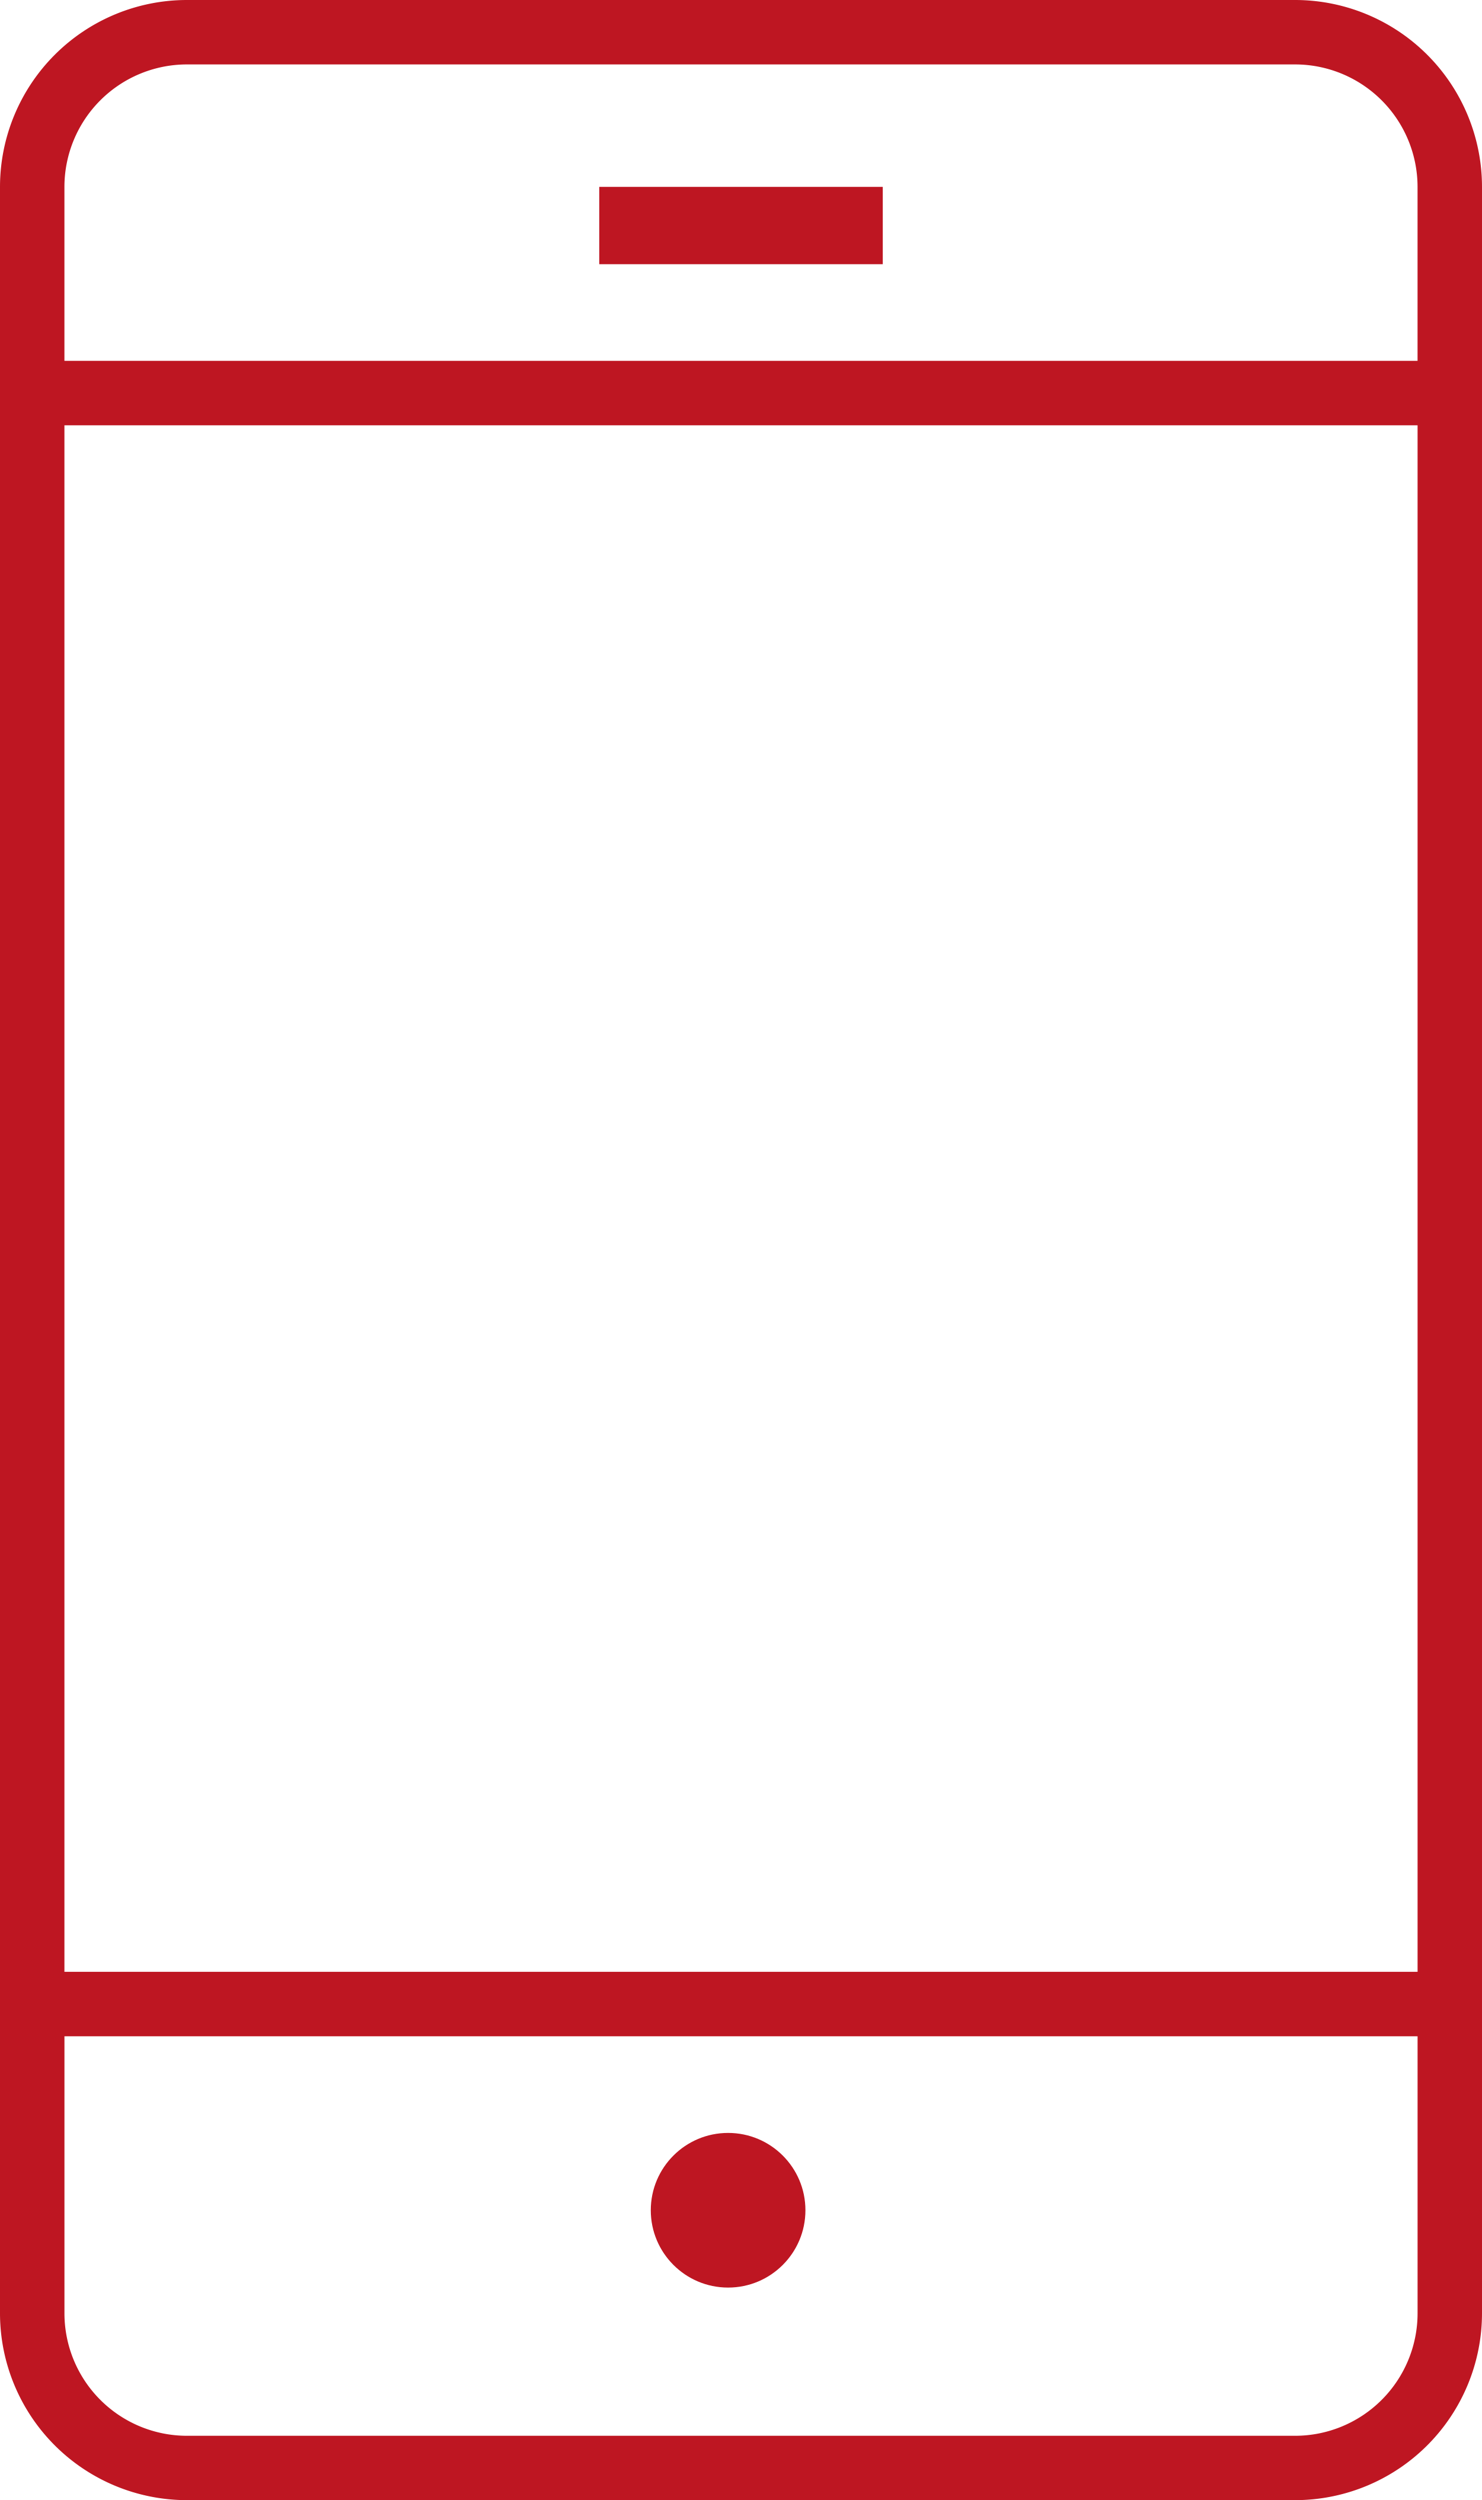
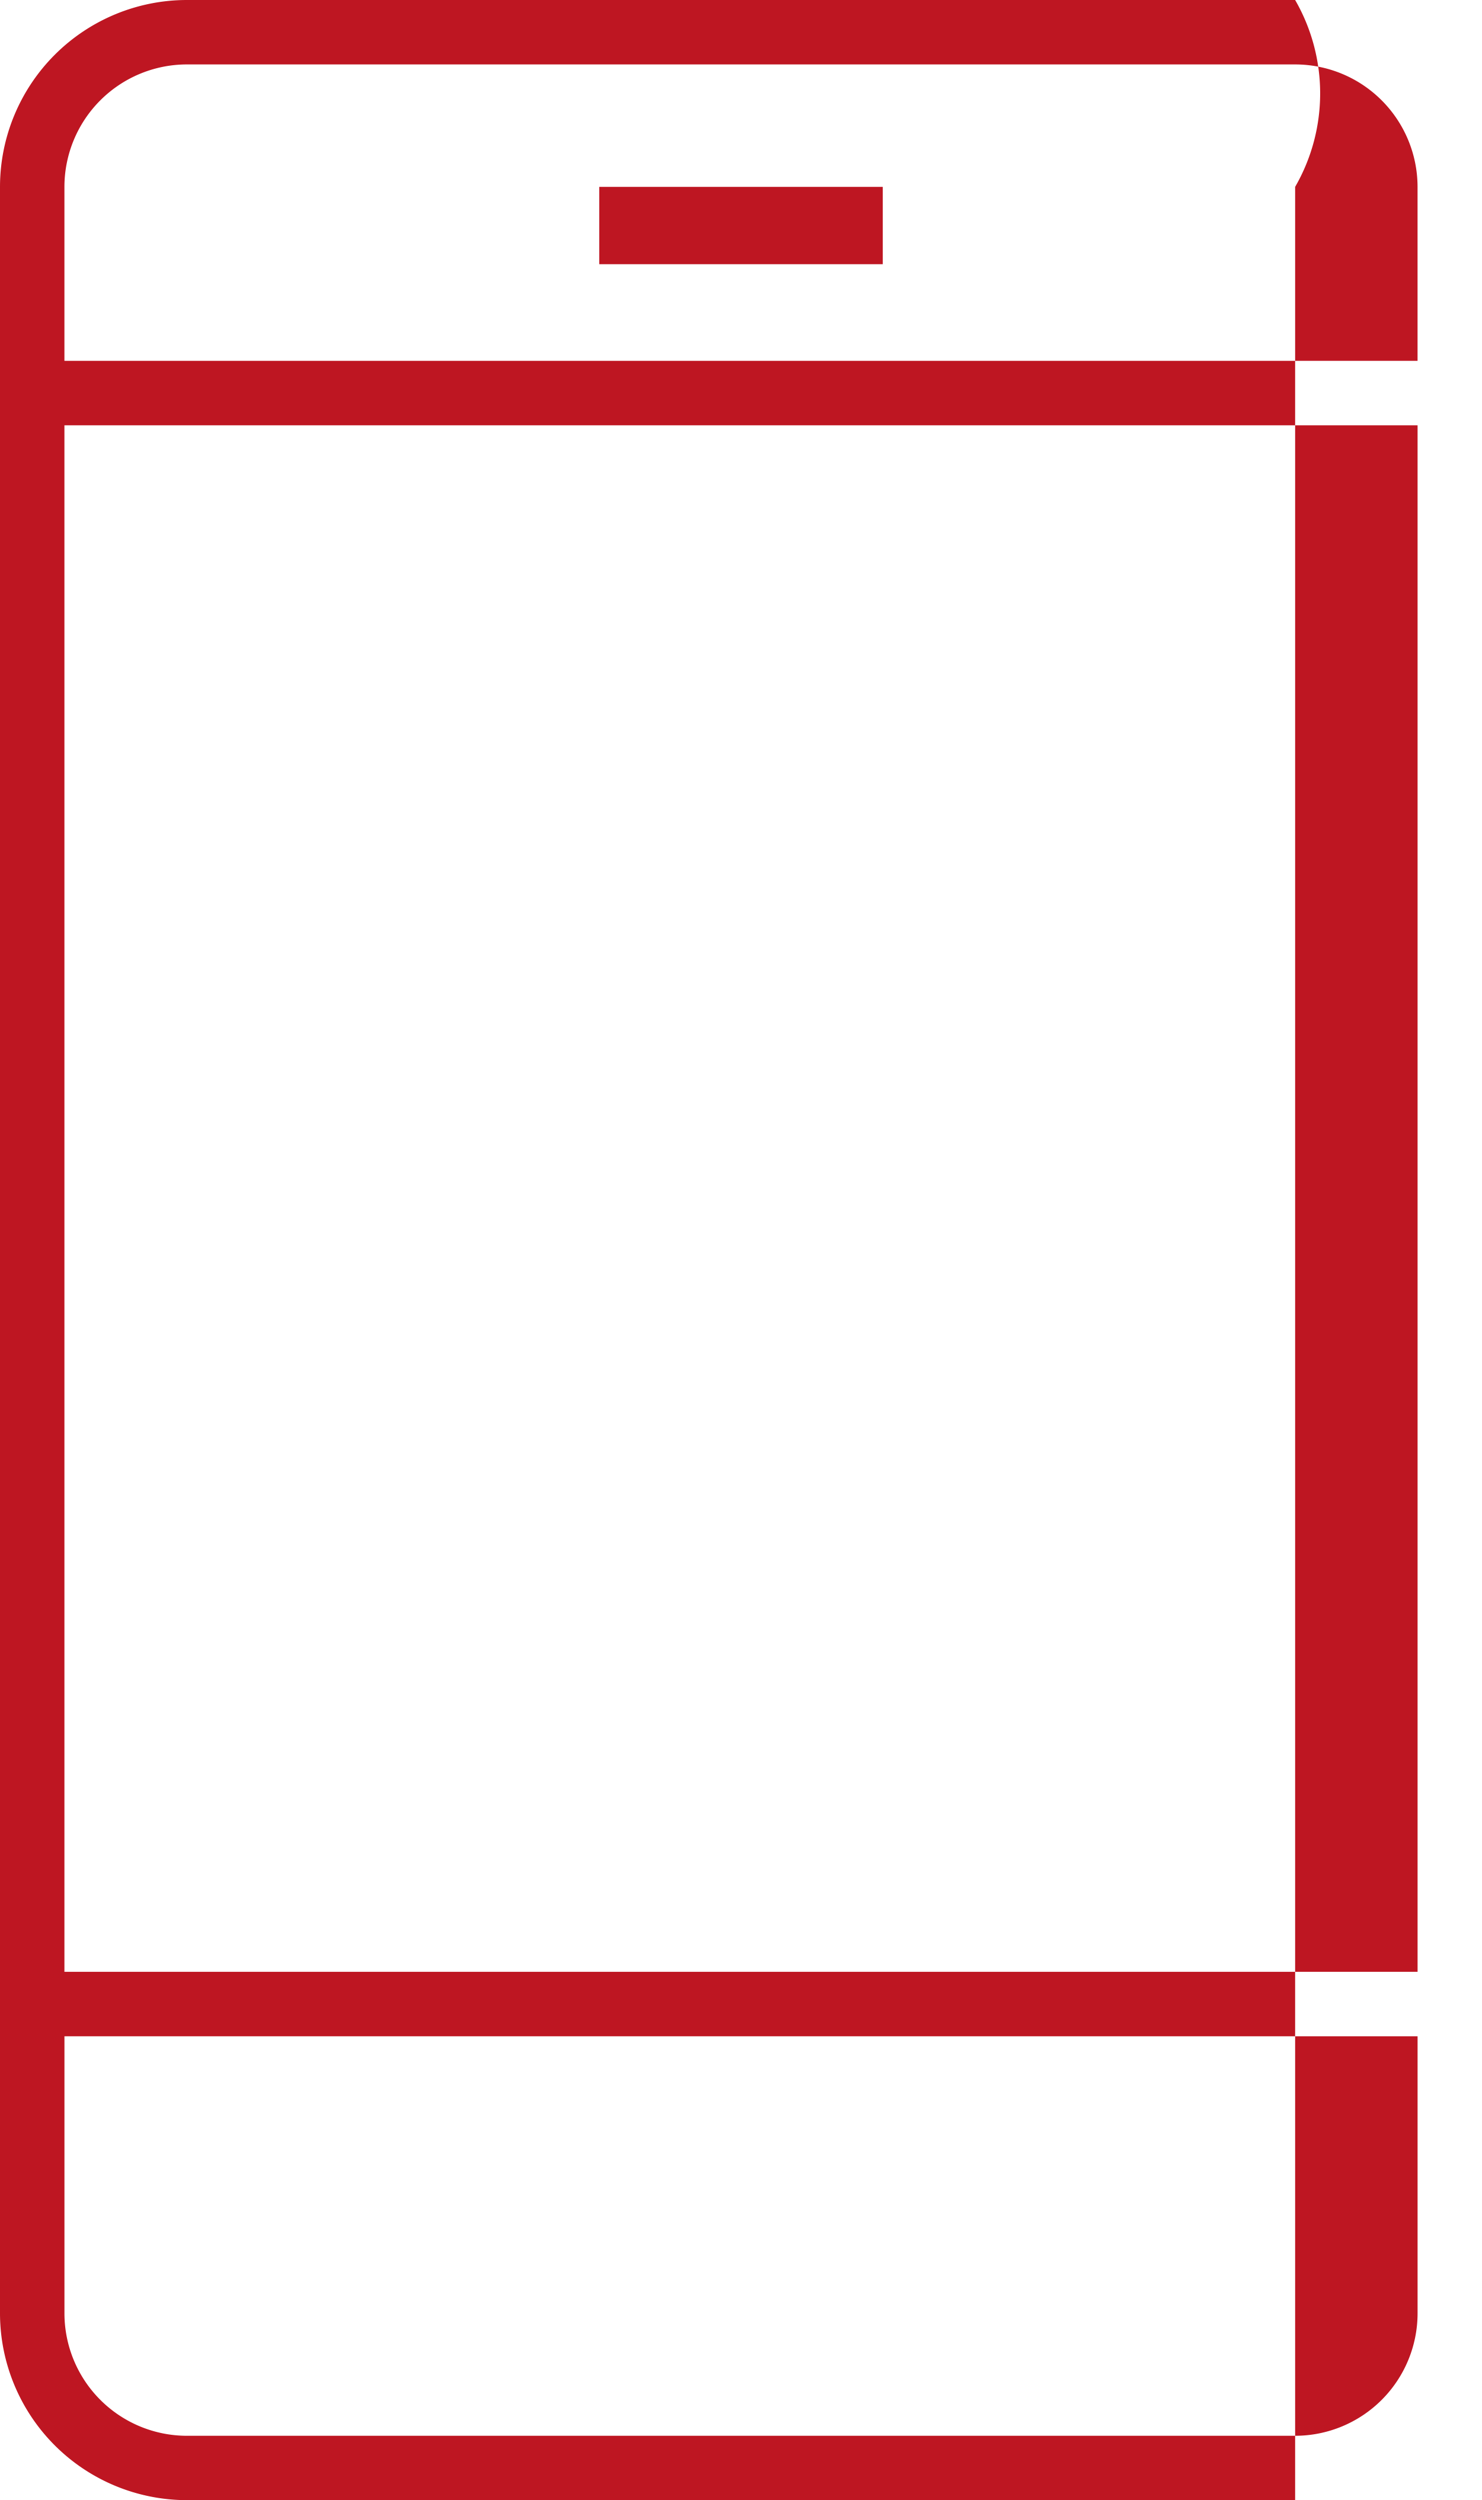
<svg xmlns="http://www.w3.org/2000/svg" width="61.948" height="104.504" viewBox="0 0 61.948 104.504">
  <g transform="translate(-1229 -851)">
    <g transform="translate(1229 851)">
-       <path d="M54.137,0H7.811A7.816,7.816,0,0,0,0,7.811V96.693A7.816,7.816,0,0,0,7.811,104.5H54.137a7.816,7.816,0,0,0,7.811-7.811V7.811A7.816,7.816,0,0,0,54.137,0ZM7.811,2.693H54.137a5.123,5.123,0,0,1,5.117,5.117v7.272H2.693V7.811A5.123,5.123,0,0,1,7.811,2.693ZM59.255,82.418H2.693V17.776H59.255ZM54.137,101.81H7.811a5.123,5.123,0,0,1-5.117-5.117V85.111H59.255V96.693a5.123,5.123,0,0,1-5.117,5.117Z" transform="translate(0 0)" fill="#be1622" />
+       <path d="M54.137,0H7.811A7.816,7.816,0,0,0,0,7.811V96.693A7.816,7.816,0,0,0,7.811,104.5H54.137V7.811A7.816,7.816,0,0,0,54.137,0ZM7.811,2.693H54.137a5.123,5.123,0,0,1,5.117,5.117v7.272H2.693V7.811A5.123,5.123,0,0,1,7.811,2.693ZM59.255,82.418H2.693V17.776H59.255ZM54.137,101.81H7.811a5.123,5.123,0,0,1-5.117-5.117V85.111H59.255V96.693a5.123,5.123,0,0,1-5.117,5.117Z" transform="translate(0 0)" fill="#be1622" />
      <rect width="11.851" height="3.232" transform="translate(25.049 7.811)" fill="#be1622" />
-       <ellipse cx="3.232" cy="3.232" rx="3.232" ry="3.232" transform="translate(27.203 89.151)" fill="#be1622" />
    </g>
  </g>
</svg>